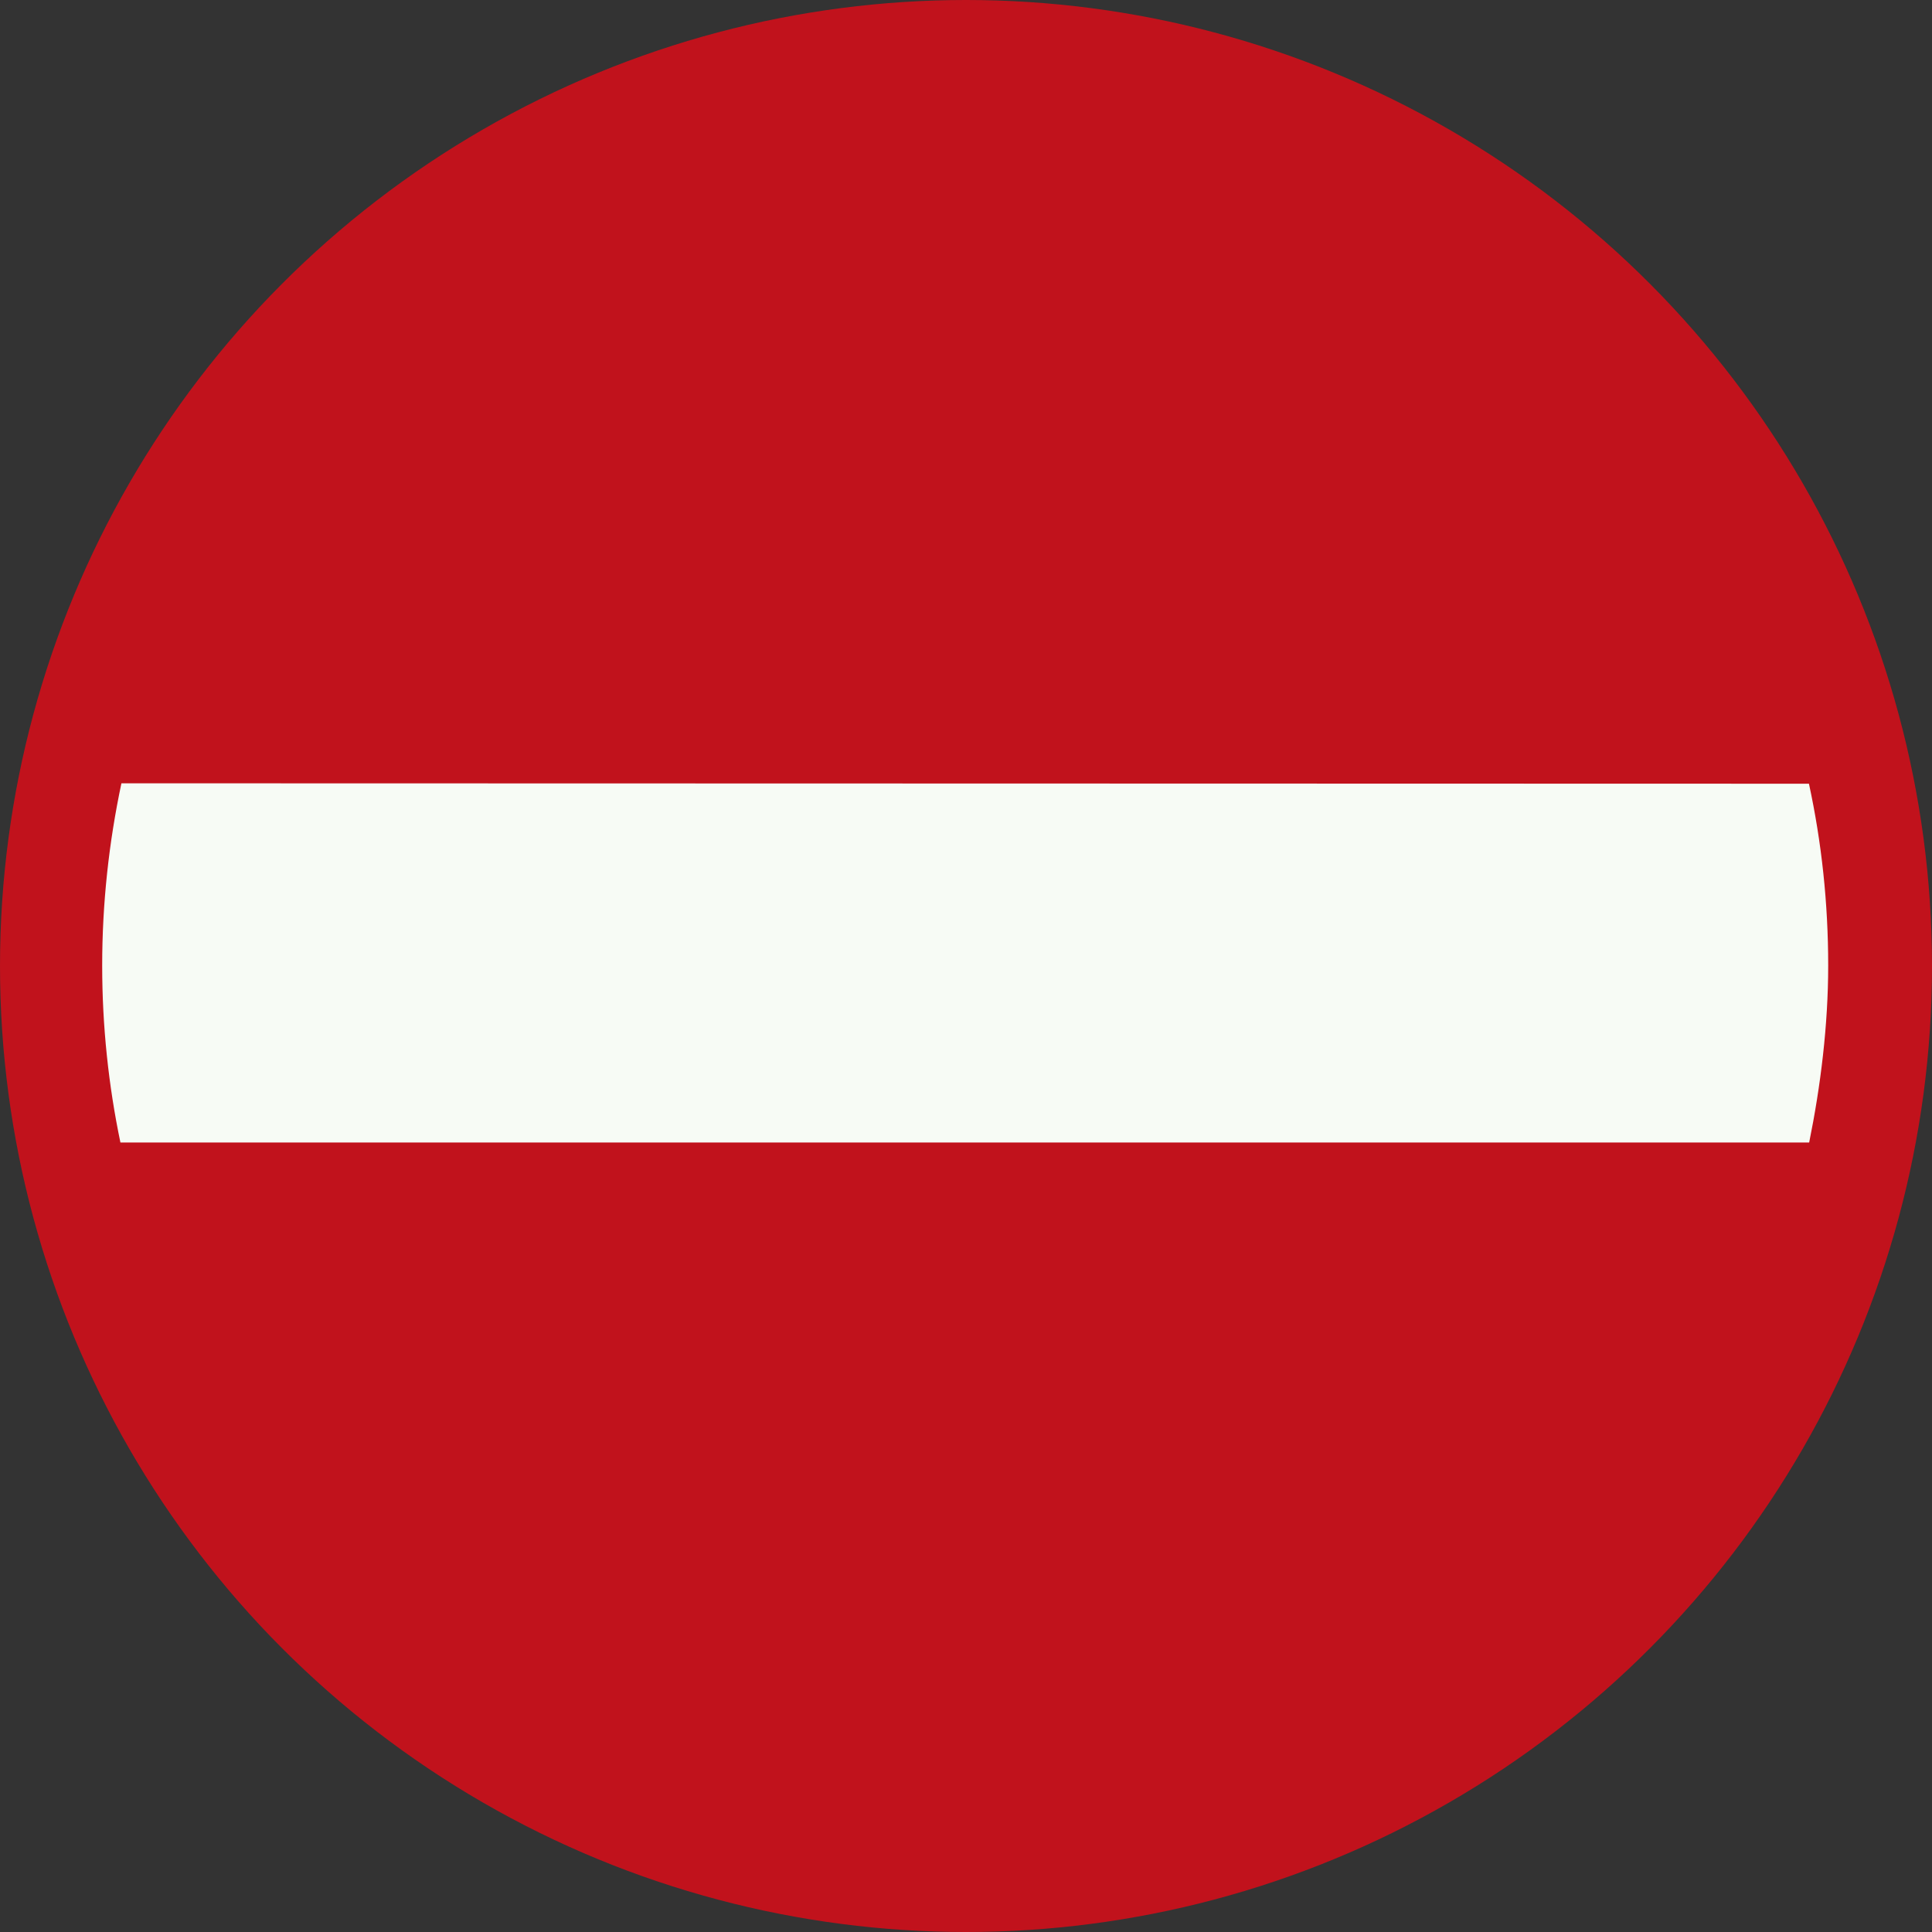
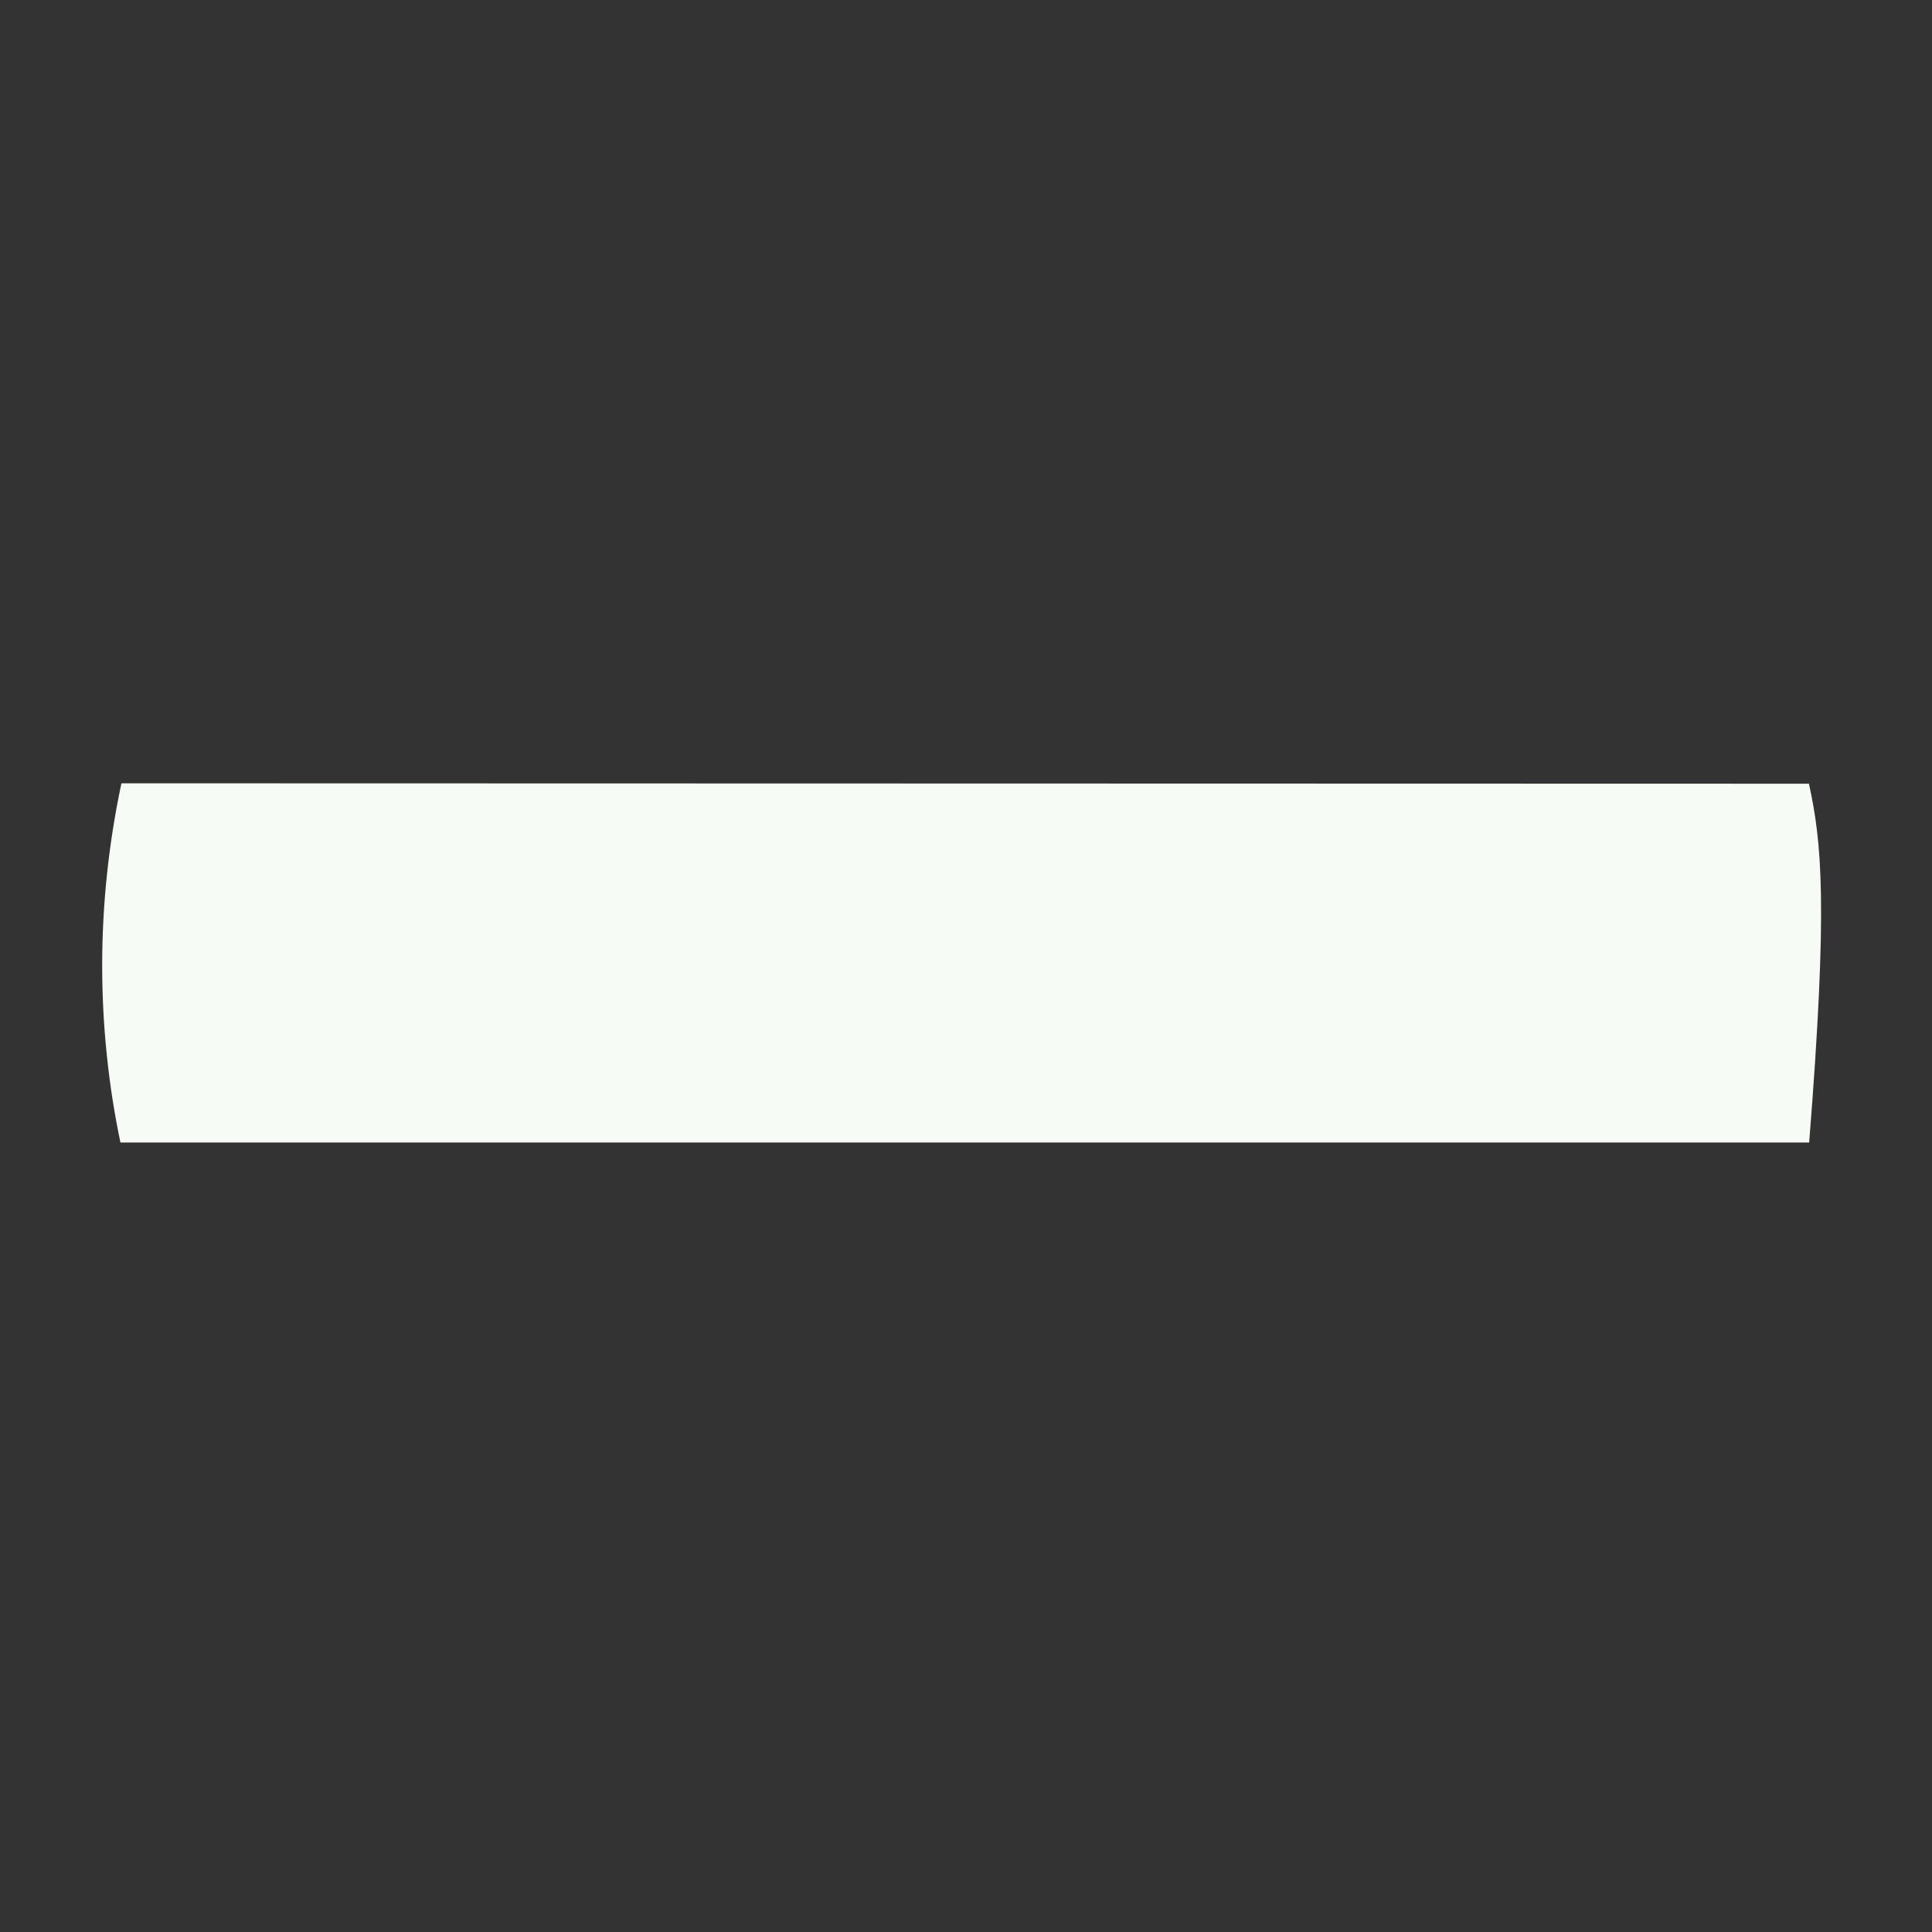
<svg xmlns="http://www.w3.org/2000/svg" id="Nederlands_verkeersbord_C2" width="300" height="300" viewBox="0 0 300 300" version="1.1">
  <rect x="0" y="0" width="300" height="300" fill="#333333" stroke="none" />
-   <circle id="rode_cirkel" cx="150" cy="150" r="150" fill="#c1121c" />
-   <path id="witte_streep" fill="#f7fbf5" d="M 280.926,177.41 C 282.701,168.699 283.881,159.191 283.881,149.935 C 283.881,140.231 282.863,130.788 280.893,121.695 L 18.854,121.63 C 16.917,130.755 15.867,140.231 15.867,149.935 C 15.867,159.345 16.852,168.569 18.7,177.41 L 280.926,177.41" />
+   <path id="witte_streep" fill="#f7fbf5" d="M 280.926,177.41 C 283.881,140.231 282.863,130.788 280.893,121.695 L 18.854,121.63 C 16.917,130.755 15.867,140.231 15.867,149.935 C 15.867,159.345 16.852,168.569 18.7,177.41 L 280.926,177.41" />
</svg>